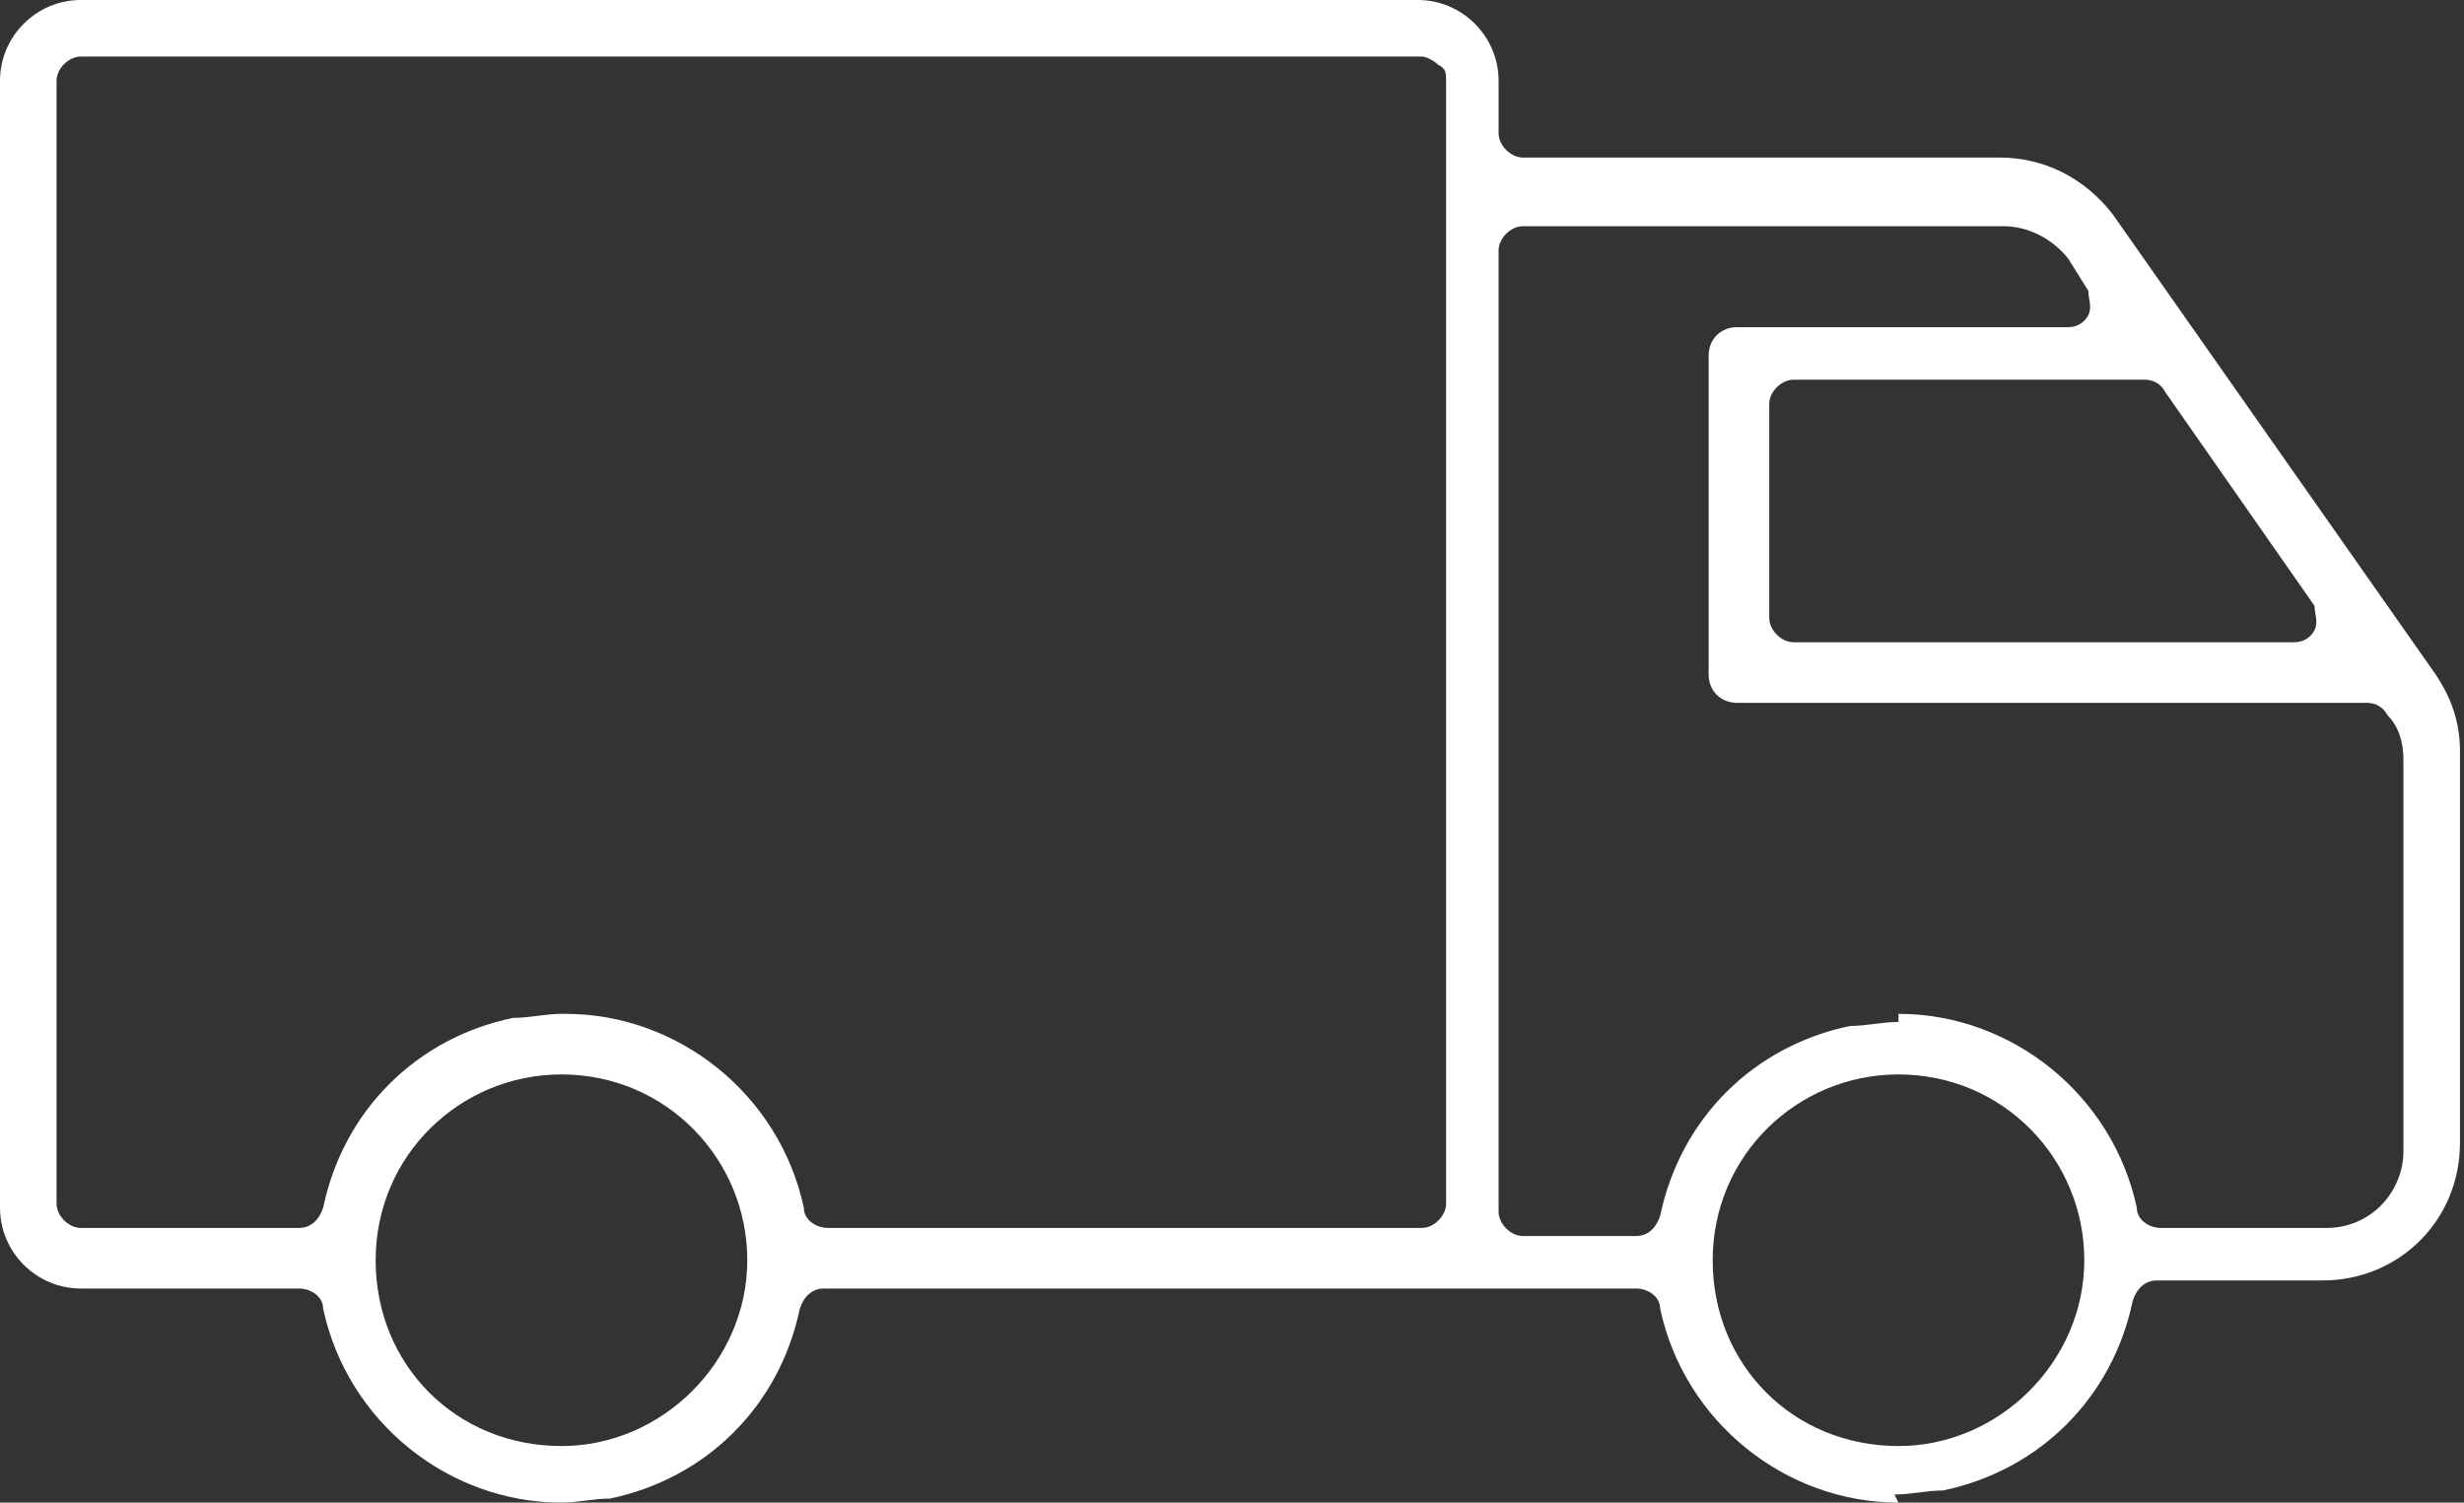
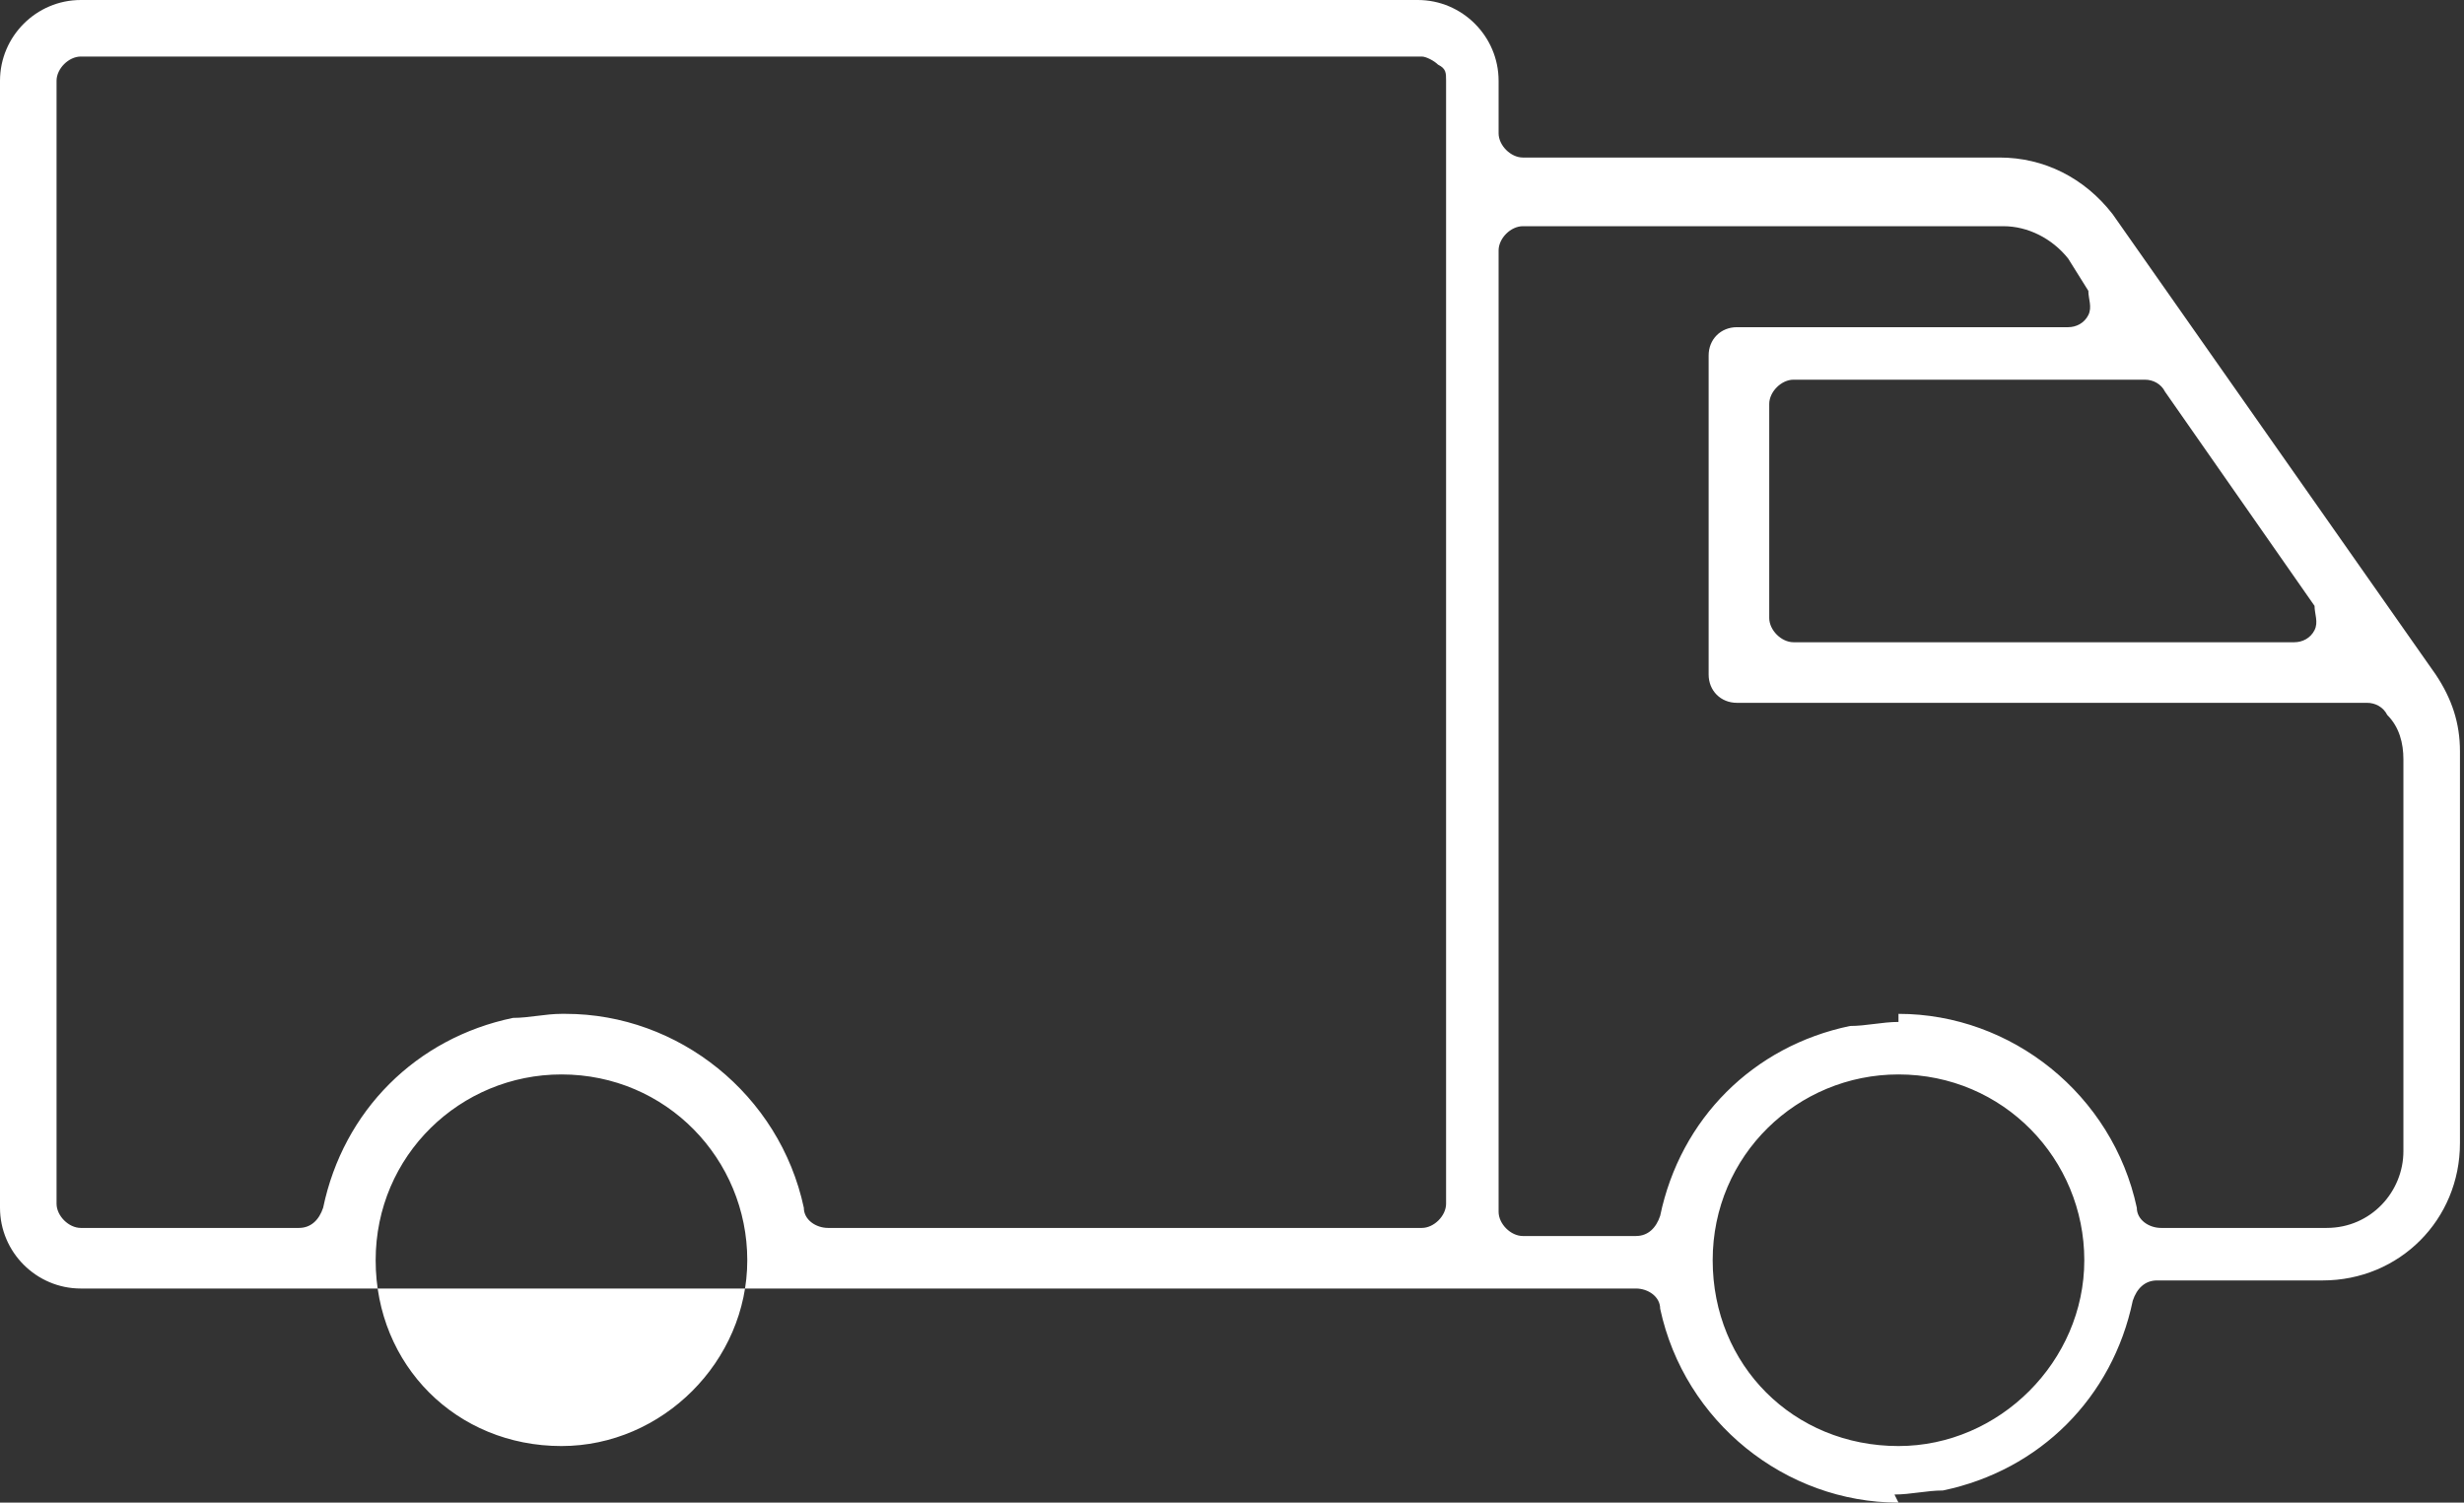
<svg xmlns="http://www.w3.org/2000/svg" id="Ebene_1" version="1.1" viewBox="0 0 61 37.2">
  <rect x="0" y="0" width="61" height="37.2" fill="#333333" stroke="none" />
  <defs>
    <style>
      .st0 {
        fill: #fff;
      }
    </style>
  </defs>
-   <path class="st0" d="M47,37.2c-2.8,0-5.3-2-5.9-4.8,0-.3-.3-.5-.6-.5h-20.1c-.3,0-.5.2-.6.5-.5,2.4-2.3,4.2-4.7,4.7-.4,0-.8.1-1.2.1-2.8,0-5.3-2-5.9-4.8,0-.3-.3-.5-.6-.5H2c-1.1,0-2-.9-2-2V2C0,.9.9,0,2,0h33.1c1.1,0,2,.9,2,2v1.3c0,.3.3.6.6.6h11.8c1.1,0,2.1.5,2.8,1.4l8,11.4c.4.6.6,1.2.6,1.9v9.7c0,1.9-1.5,3.4-3.4,3.4h-4.1c-.3,0-.5.2-.6.5-.5,2.4-2.3,4.2-4.7,4.7-.4,0-.8.1-1.2.1ZM47,26.6c-2.5,0-4.6,2-4.6,4.6s2,4.6,4.6,4.6c2.5,0,4.6-2.1,4.6-4.6s-2-4.6-4.6-4.6ZM13.9,26.6c-2.5,0-4.6,2-4.6,4.6s2,4.6,4.6,4.6c2.5,0,4.6-2.1,4.6-4.6s-2-4.6-4.6-4.6ZM14,25.1c2.8,0,5.3,2,5.9,4.8,0,.3.3.5.6.5h14.7c.3,0,.6-.3.6-.6V2c0-.2,0-.3-.2-.4-.1-.1-.3-.2-.4-.2H2c-.3,0-.6.3-.6.6v27.8c0,.3.3.6.6.6h5.4c.3,0,.5-.2.6-.5.5-2.4,2.3-4.2,4.7-4.7.4,0,.8-.1,1.2-.1ZM47,25.1c2.8,0,5.3,2,5.9,4.8,0,.3.3.5.6.5h4.1c1.1,0,1.9-.9,1.9-1.9v-9.7c0-.4-.1-.8-.4-1.1-.1-.2-.3-.3-.5-.3h-15.6c-.4,0-.7-.3-.7-.7v-7.9c0-.4.3-.7.7-.7h8.2c.2,0,.4-.1.5-.3.1-.2,0-.4,0-.6l-.5-.8c-.4-.5-1-.8-1.6-.8h-11.9c-.3,0-.6.3-.6.6v23.8c0,.3.3.6.6.6h2.8c.3,0,.5-.2.6-.5.5-2.4,2.3-4.2,4.7-4.7.4,0,.8-.1,1.2-.1ZM44.4,9.4c-.3,0-.6.3-.6.6v5.3c0,.3.3.6.6.6h12.4c.2,0,.4-.1.5-.3.1-.2,0-.4,0-.6l-3.7-5.3c-.1-.2-.3-.3-.5-.3h-8.7Z" />
+   <path class="st0" d="M47,37.2c-2.8,0-5.3-2-5.9-4.8,0-.3-.3-.5-.6-.5h-20.1H2c-1.1,0-2-.9-2-2V2C0,.9.9,0,2,0h33.1c1.1,0,2,.9,2,2v1.3c0,.3.3.6.6.6h11.8c1.1,0,2.1.5,2.8,1.4l8,11.4c.4.6.6,1.2.6,1.9v9.7c0,1.9-1.5,3.4-3.4,3.4h-4.1c-.3,0-.5.2-.6.5-.5,2.4-2.3,4.2-4.7,4.7-.4,0-.8.1-1.2.1ZM47,26.6c-2.5,0-4.6,2-4.6,4.6s2,4.6,4.6,4.6c2.5,0,4.6-2.1,4.6-4.6s-2-4.6-4.6-4.6ZM13.9,26.6c-2.5,0-4.6,2-4.6,4.6s2,4.6,4.6,4.6c2.5,0,4.6-2.1,4.6-4.6s-2-4.6-4.6-4.6ZM14,25.1c2.8,0,5.3,2,5.9,4.8,0,.3.3.5.6.5h14.7c.3,0,.6-.3.6-.6V2c0-.2,0-.3-.2-.4-.1-.1-.3-.2-.4-.2H2c-.3,0-.6.3-.6.6v27.8c0,.3.3.6.6.6h5.4c.3,0,.5-.2.6-.5.5-2.4,2.3-4.2,4.7-4.7.4,0,.8-.1,1.2-.1ZM47,25.1c2.8,0,5.3,2,5.9,4.8,0,.3.3.5.6.5h4.1c1.1,0,1.9-.9,1.9-1.9v-9.7c0-.4-.1-.8-.4-1.1-.1-.2-.3-.3-.5-.3h-15.6c-.4,0-.7-.3-.7-.7v-7.9c0-.4.3-.7.7-.7h8.2c.2,0,.4-.1.5-.3.1-.2,0-.4,0-.6l-.5-.8c-.4-.5-1-.8-1.6-.8h-11.9c-.3,0-.6.3-.6.6v23.8c0,.3.3.6.6.6h2.8c.3,0,.5-.2.6-.5.5-2.4,2.3-4.2,4.7-4.7.4,0,.8-.1,1.2-.1ZM44.4,9.4c-.3,0-.6.3-.6.6v5.3c0,.3.3.6.6.6h12.4c.2,0,.4-.1.5-.3.1-.2,0-.4,0-.6l-3.7-5.3c-.1-.2-.3-.3-.5-.3h-8.7Z" />
</svg>